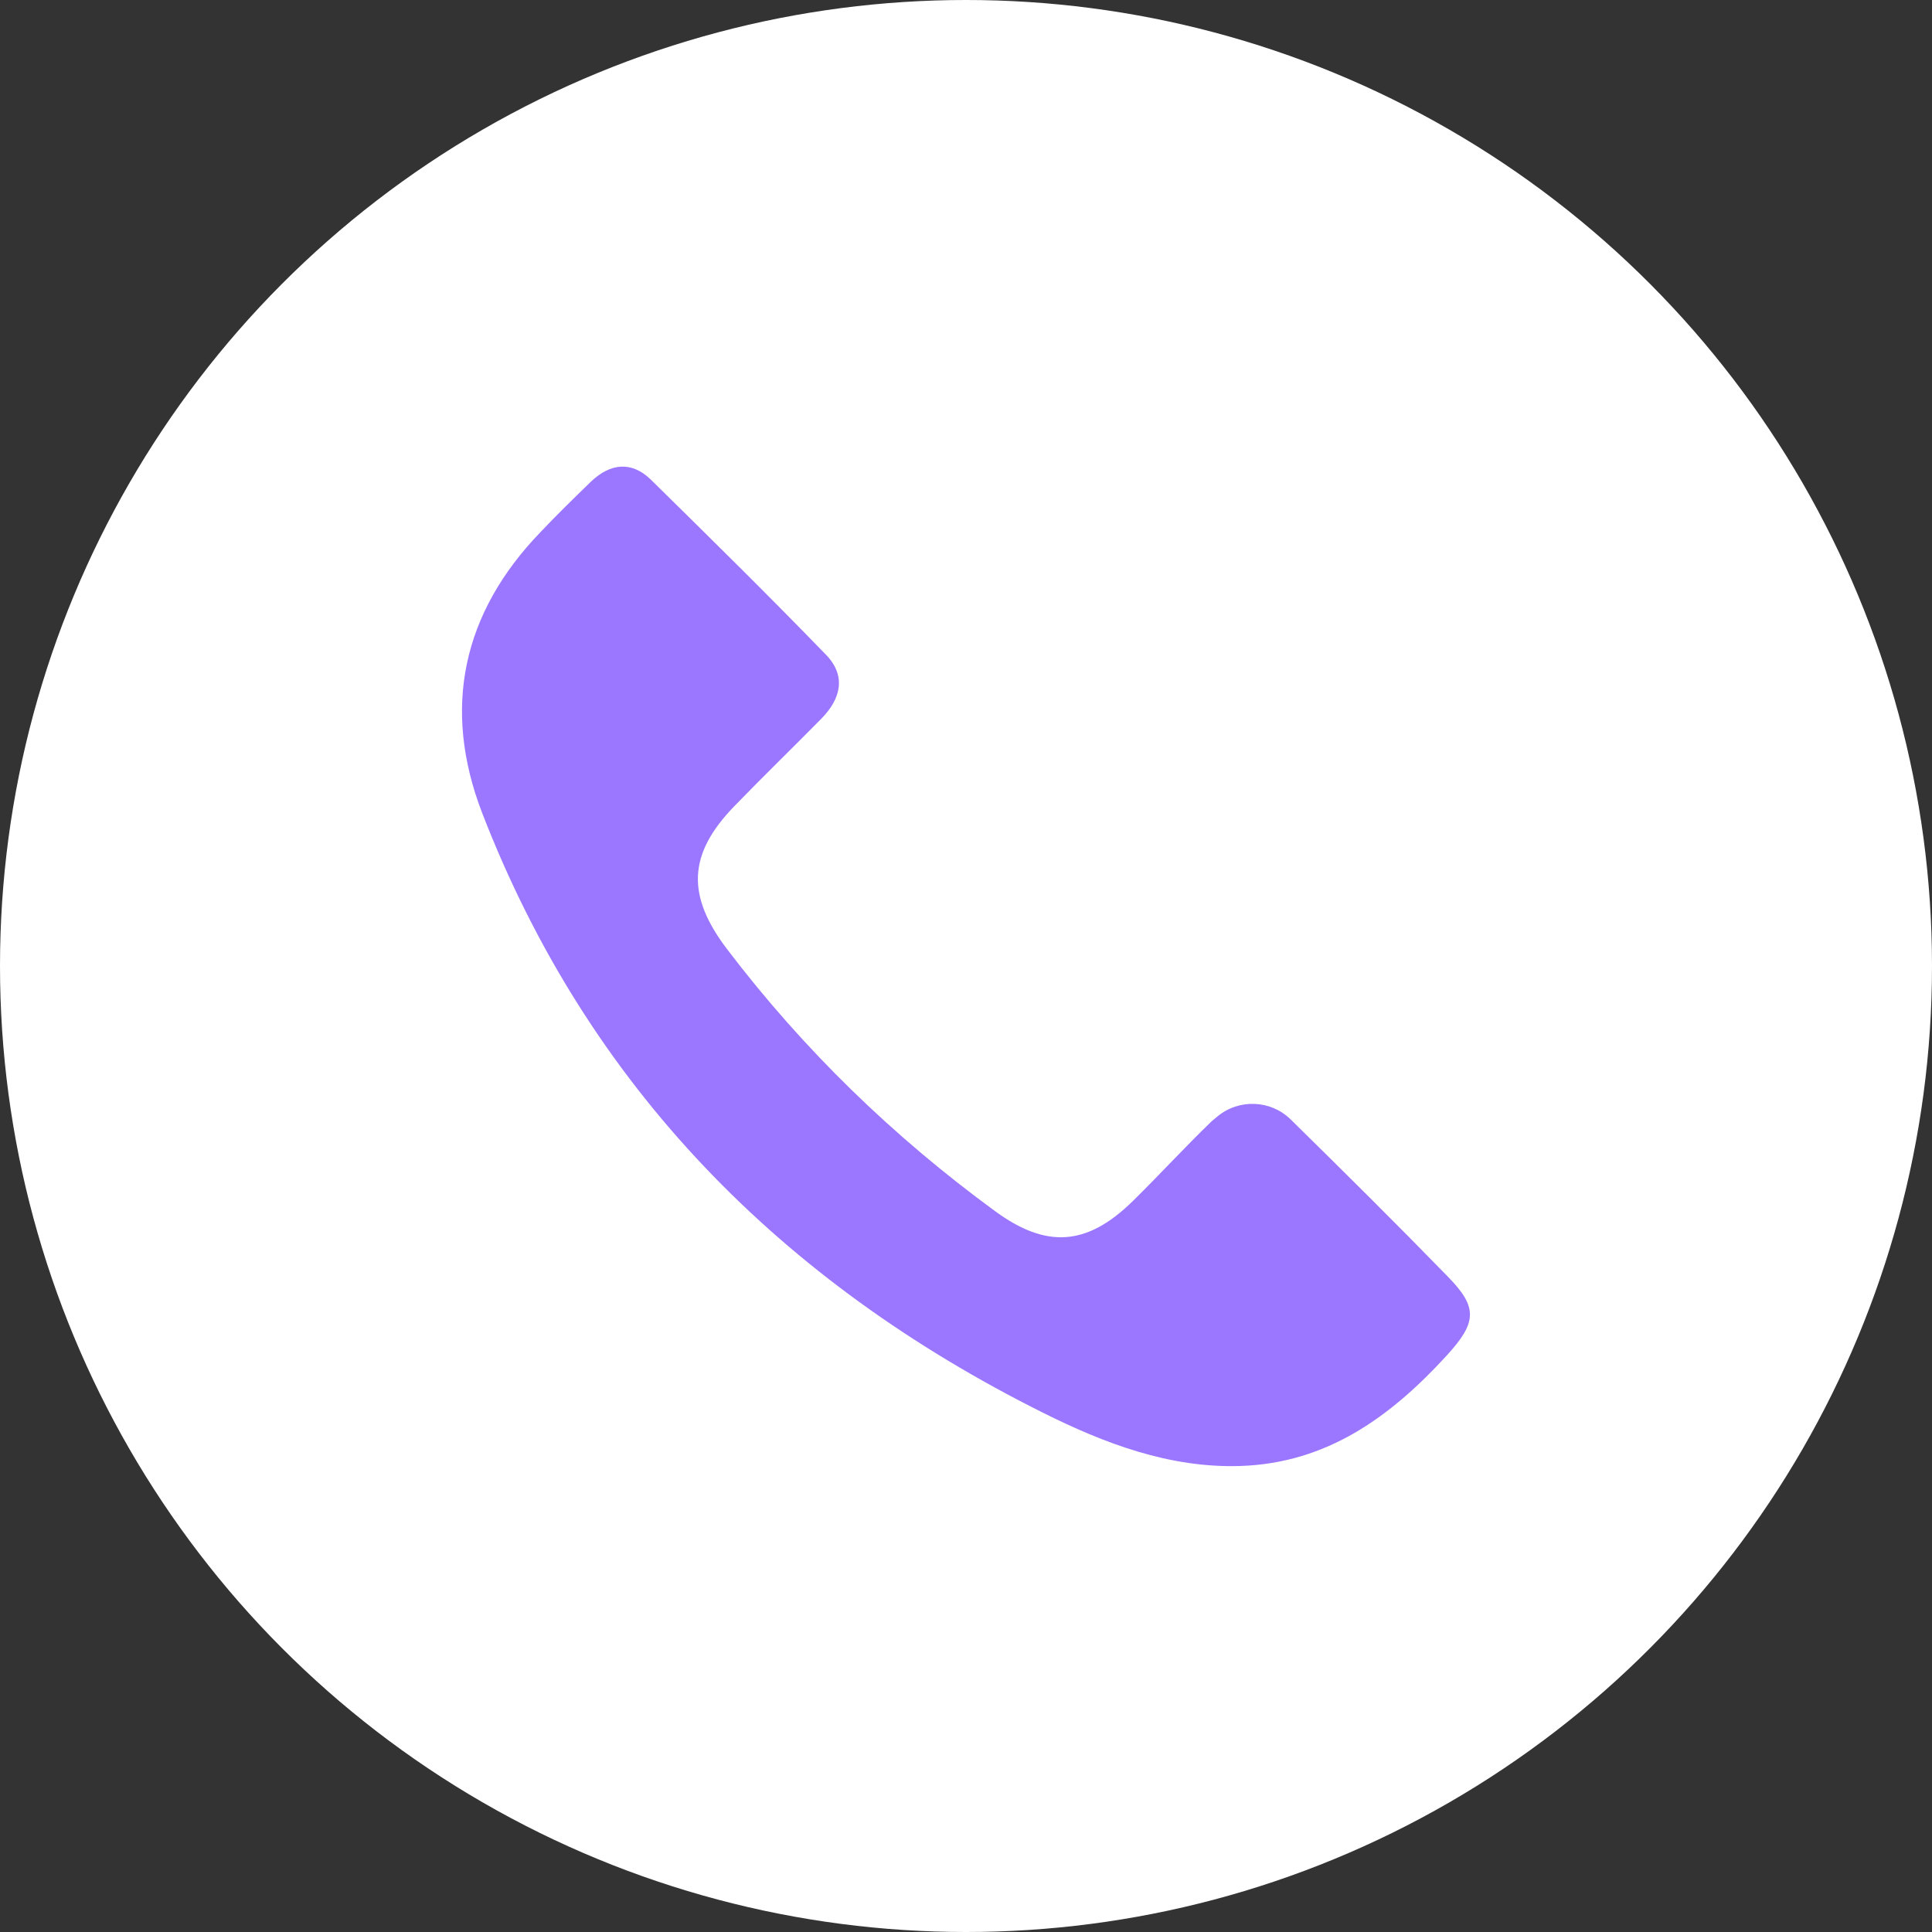
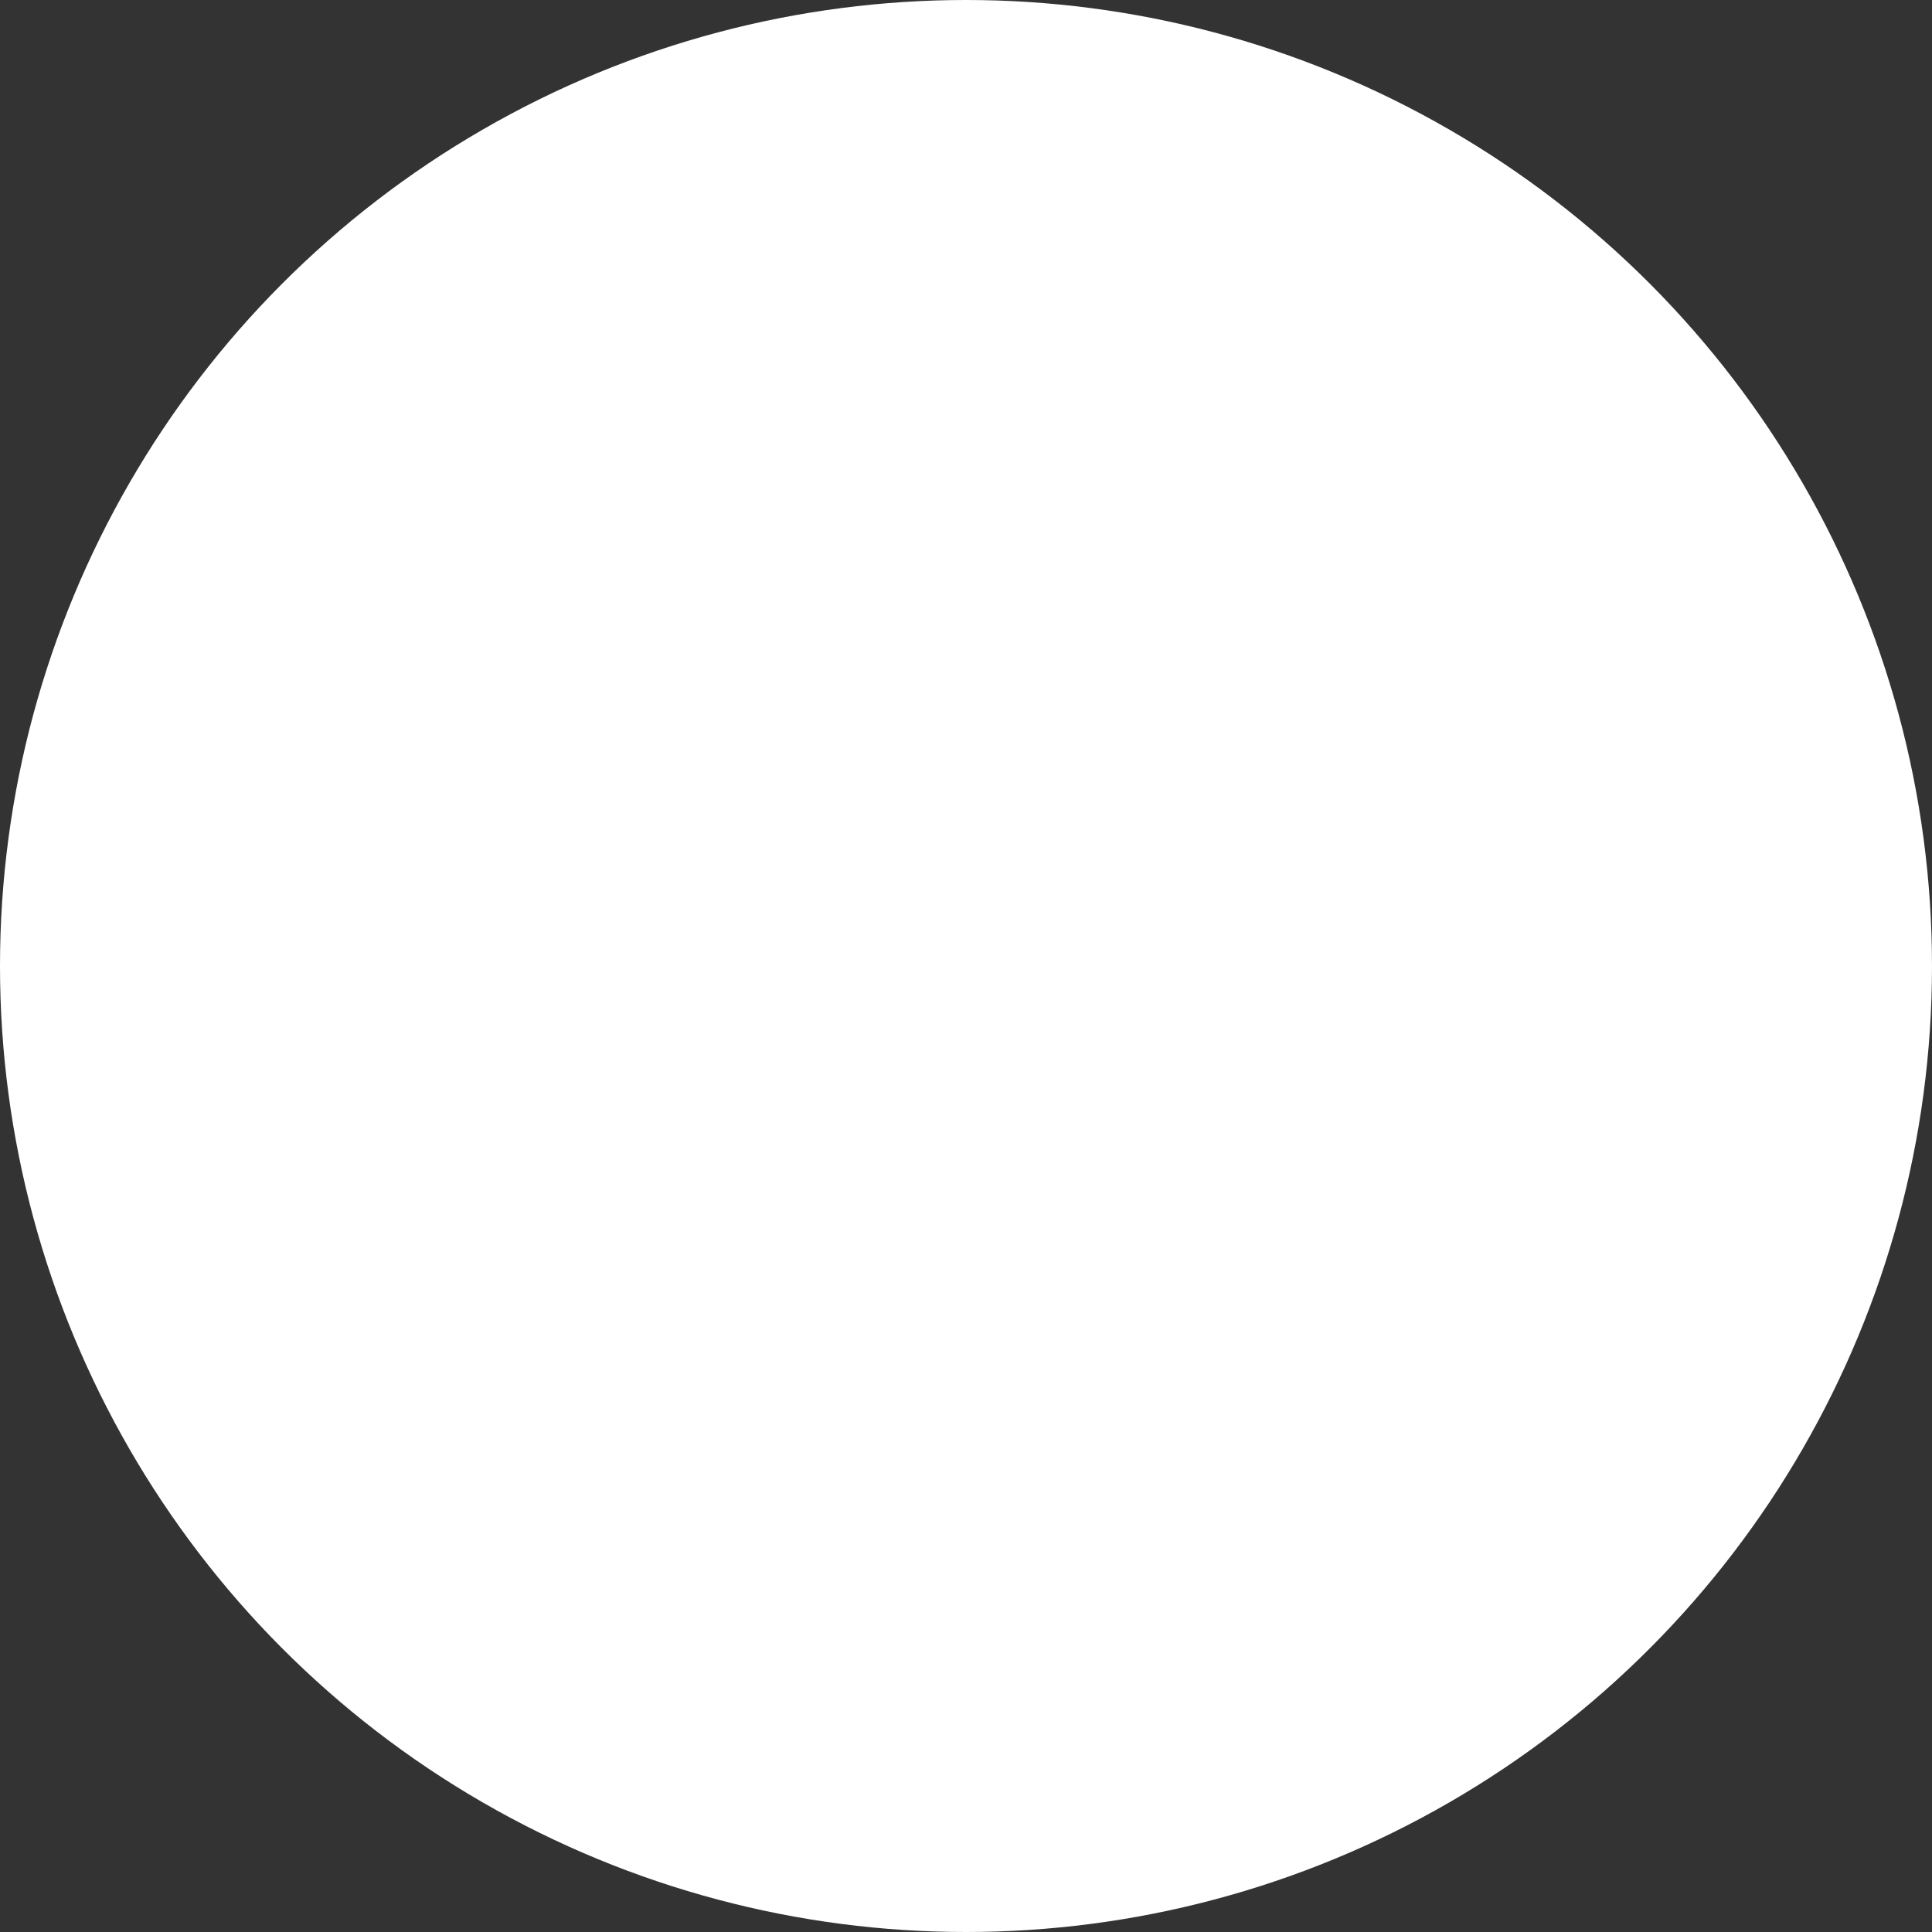
<svg xmlns="http://www.w3.org/2000/svg" version="1.1" id="Слой_1" x="0px" y="0px" viewBox="0 0 409.6 409.6" style="enable-background:new 0 0 409.6 409.6;" xml:space="preserve">
  <rect x="0" y="0" width="409.6" height="409.6" fill="#333333" stroke="none" />
  <style type="text/css"> .st0{fill:#FFFFFF;} .st1{fill:#9B76FF;} </style>
  <circle class="st0" cx="204.8" cy="204.8" r="204.8" />
  <g>
-     <path class="st1" d="M273.6,237.3c-4.2-4.1-10.9-4.4-15.5-0.6c-0.4,0.3-0.8,0.7-1.2,1c-5.7,5.5-11.1,11.4-16.8,17 c-9.7,9.5-18.3,10-29.1,2.1c-21.6-15.8-40.6-34.2-56.8-55.5c-8.7-11.4-8.4-20.2,1.5-30.4c6.1-6.3,12.4-12.4,18.5-18.6 c4.1-4.2,5.2-9,1-13.4c-12.2-12.6-24.7-24.9-37.2-37.2c-4.1-4-8.6-3.5-12.7,0.4c-3.6,3.5-7.2,7-10.7,10.7 c-16.6,17.2-20.9,37.4-12.4,59.5c22.5,58.2,63.6,99.6,118.9,127.2c13,6.5,26.9,11.8,41.9,11.3c18.3-0.6,31.8-10.4,43.7-23.4 c6.4-7,6.7-10.2,0.2-16.8C295.9,259.3,284.8,248.3,273.6,237.3z" />
-   </g>
+     </g>
</svg>